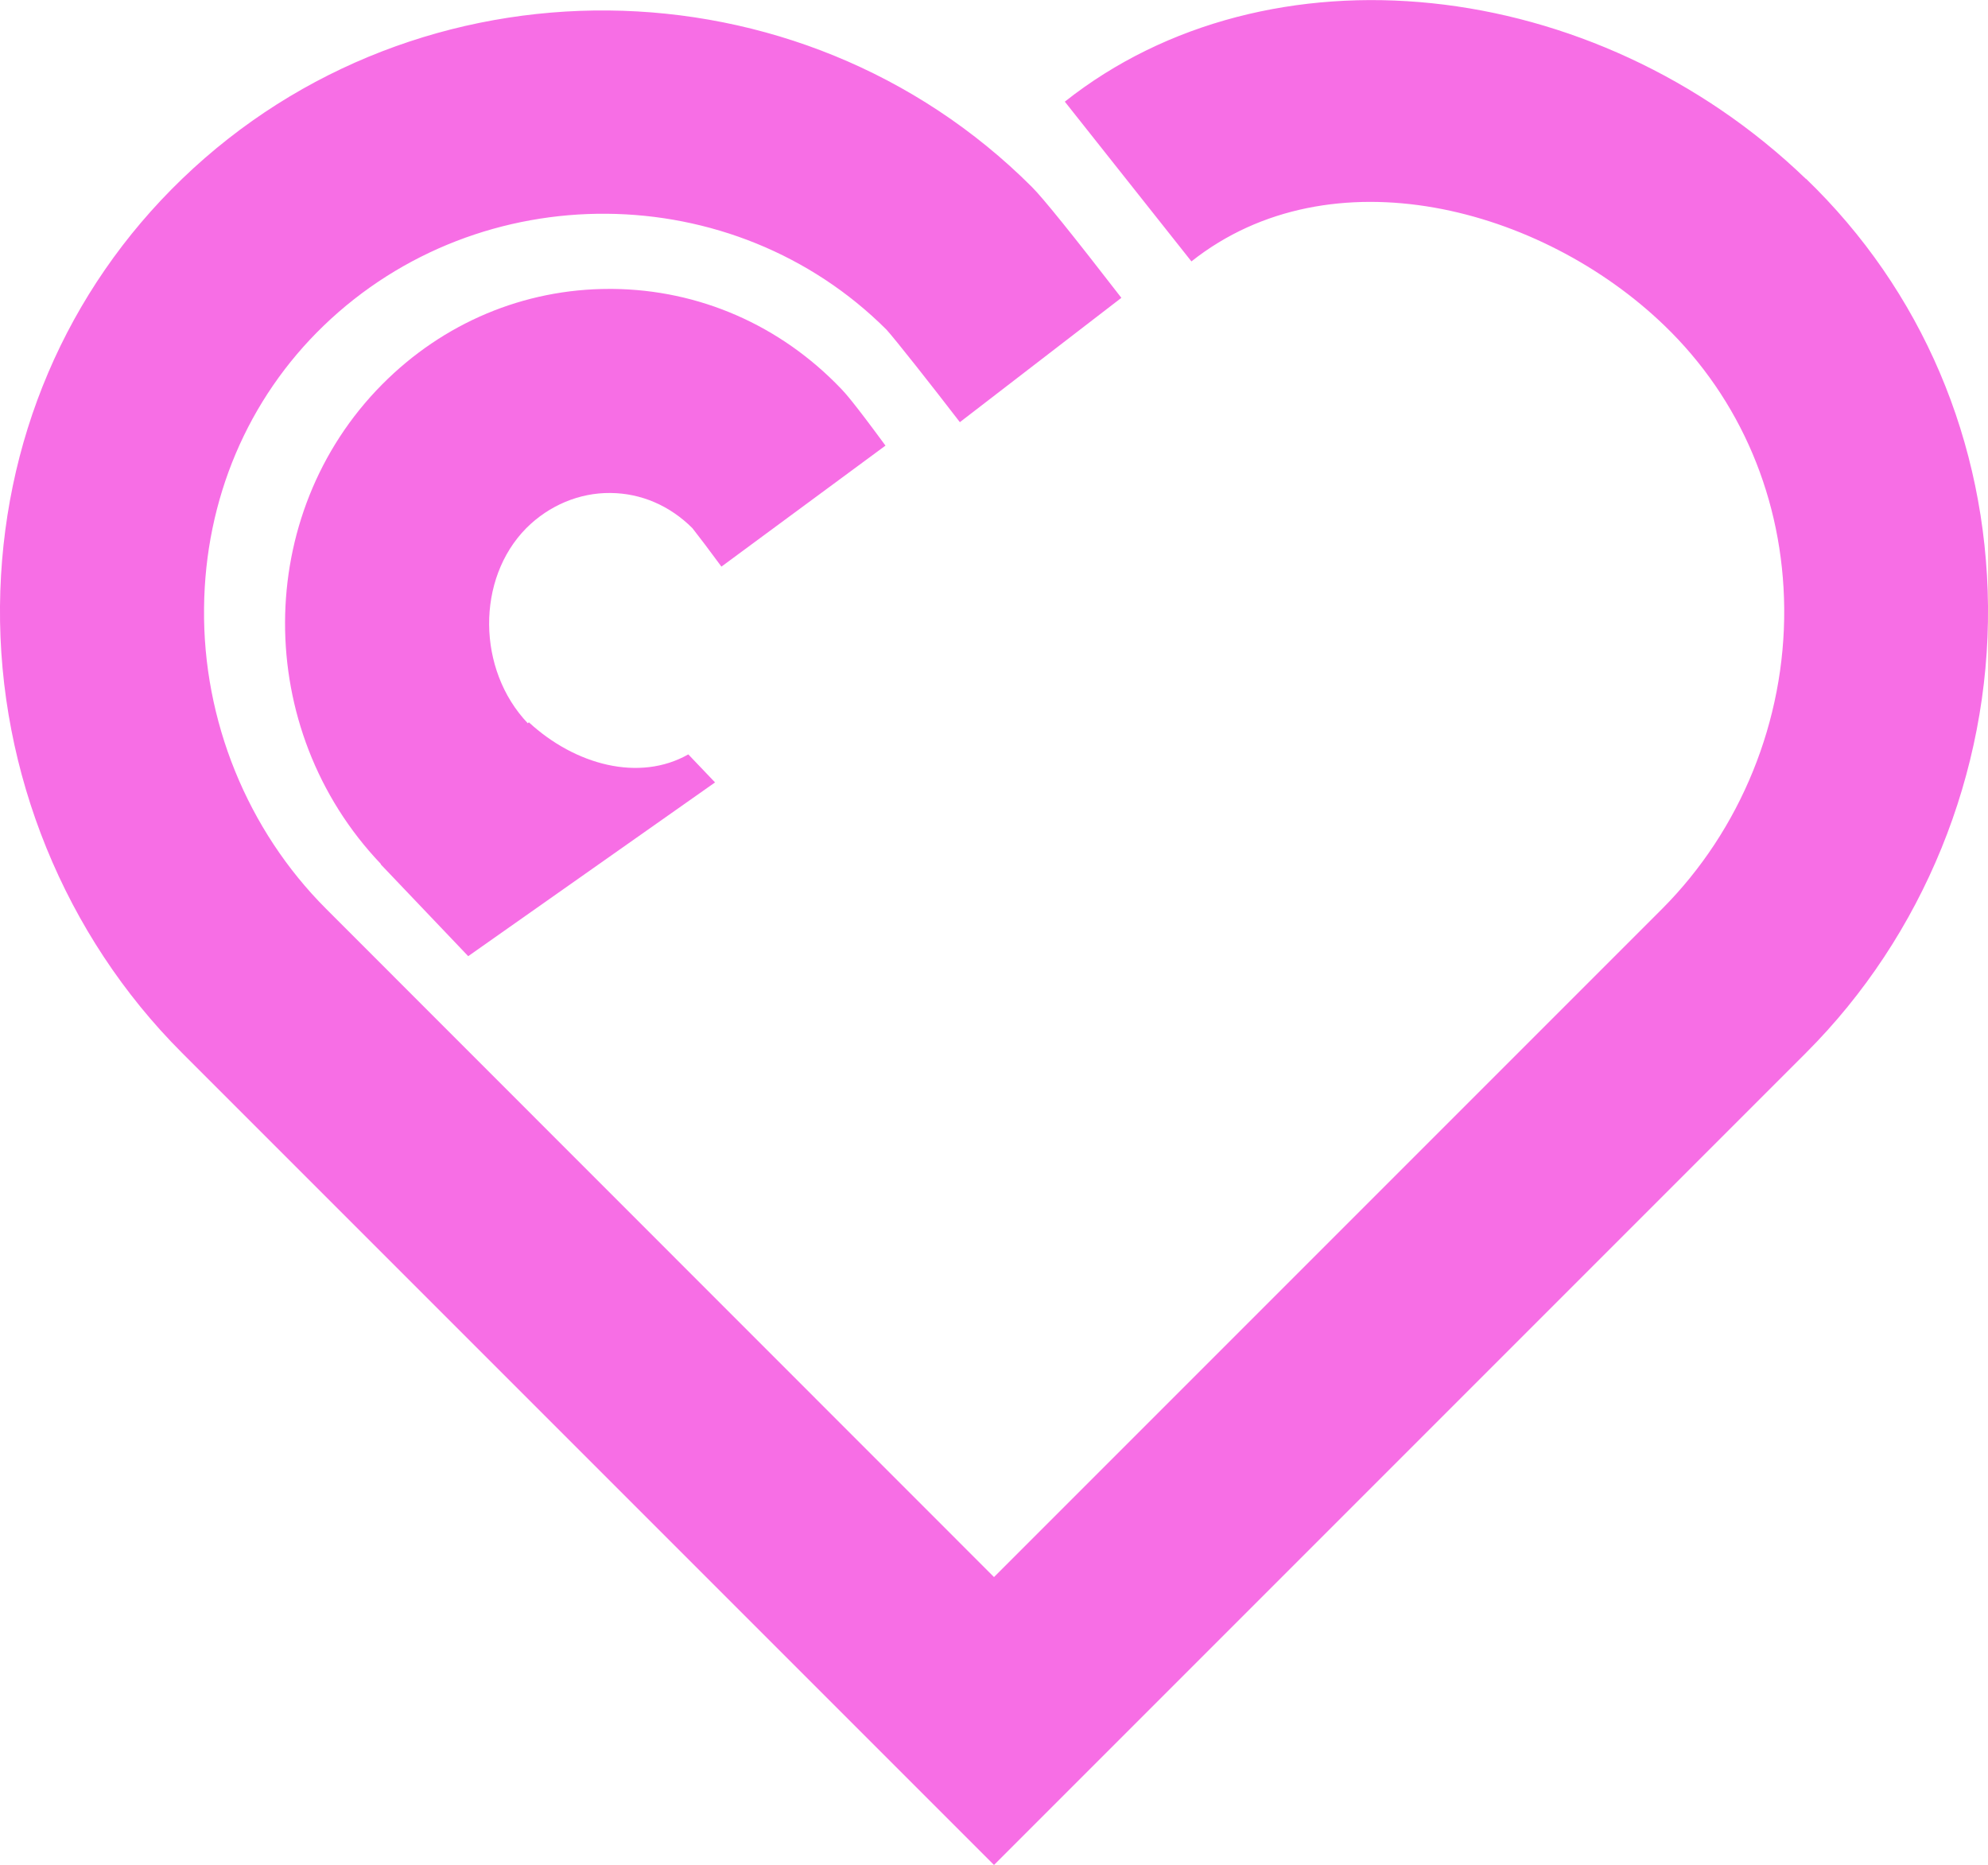
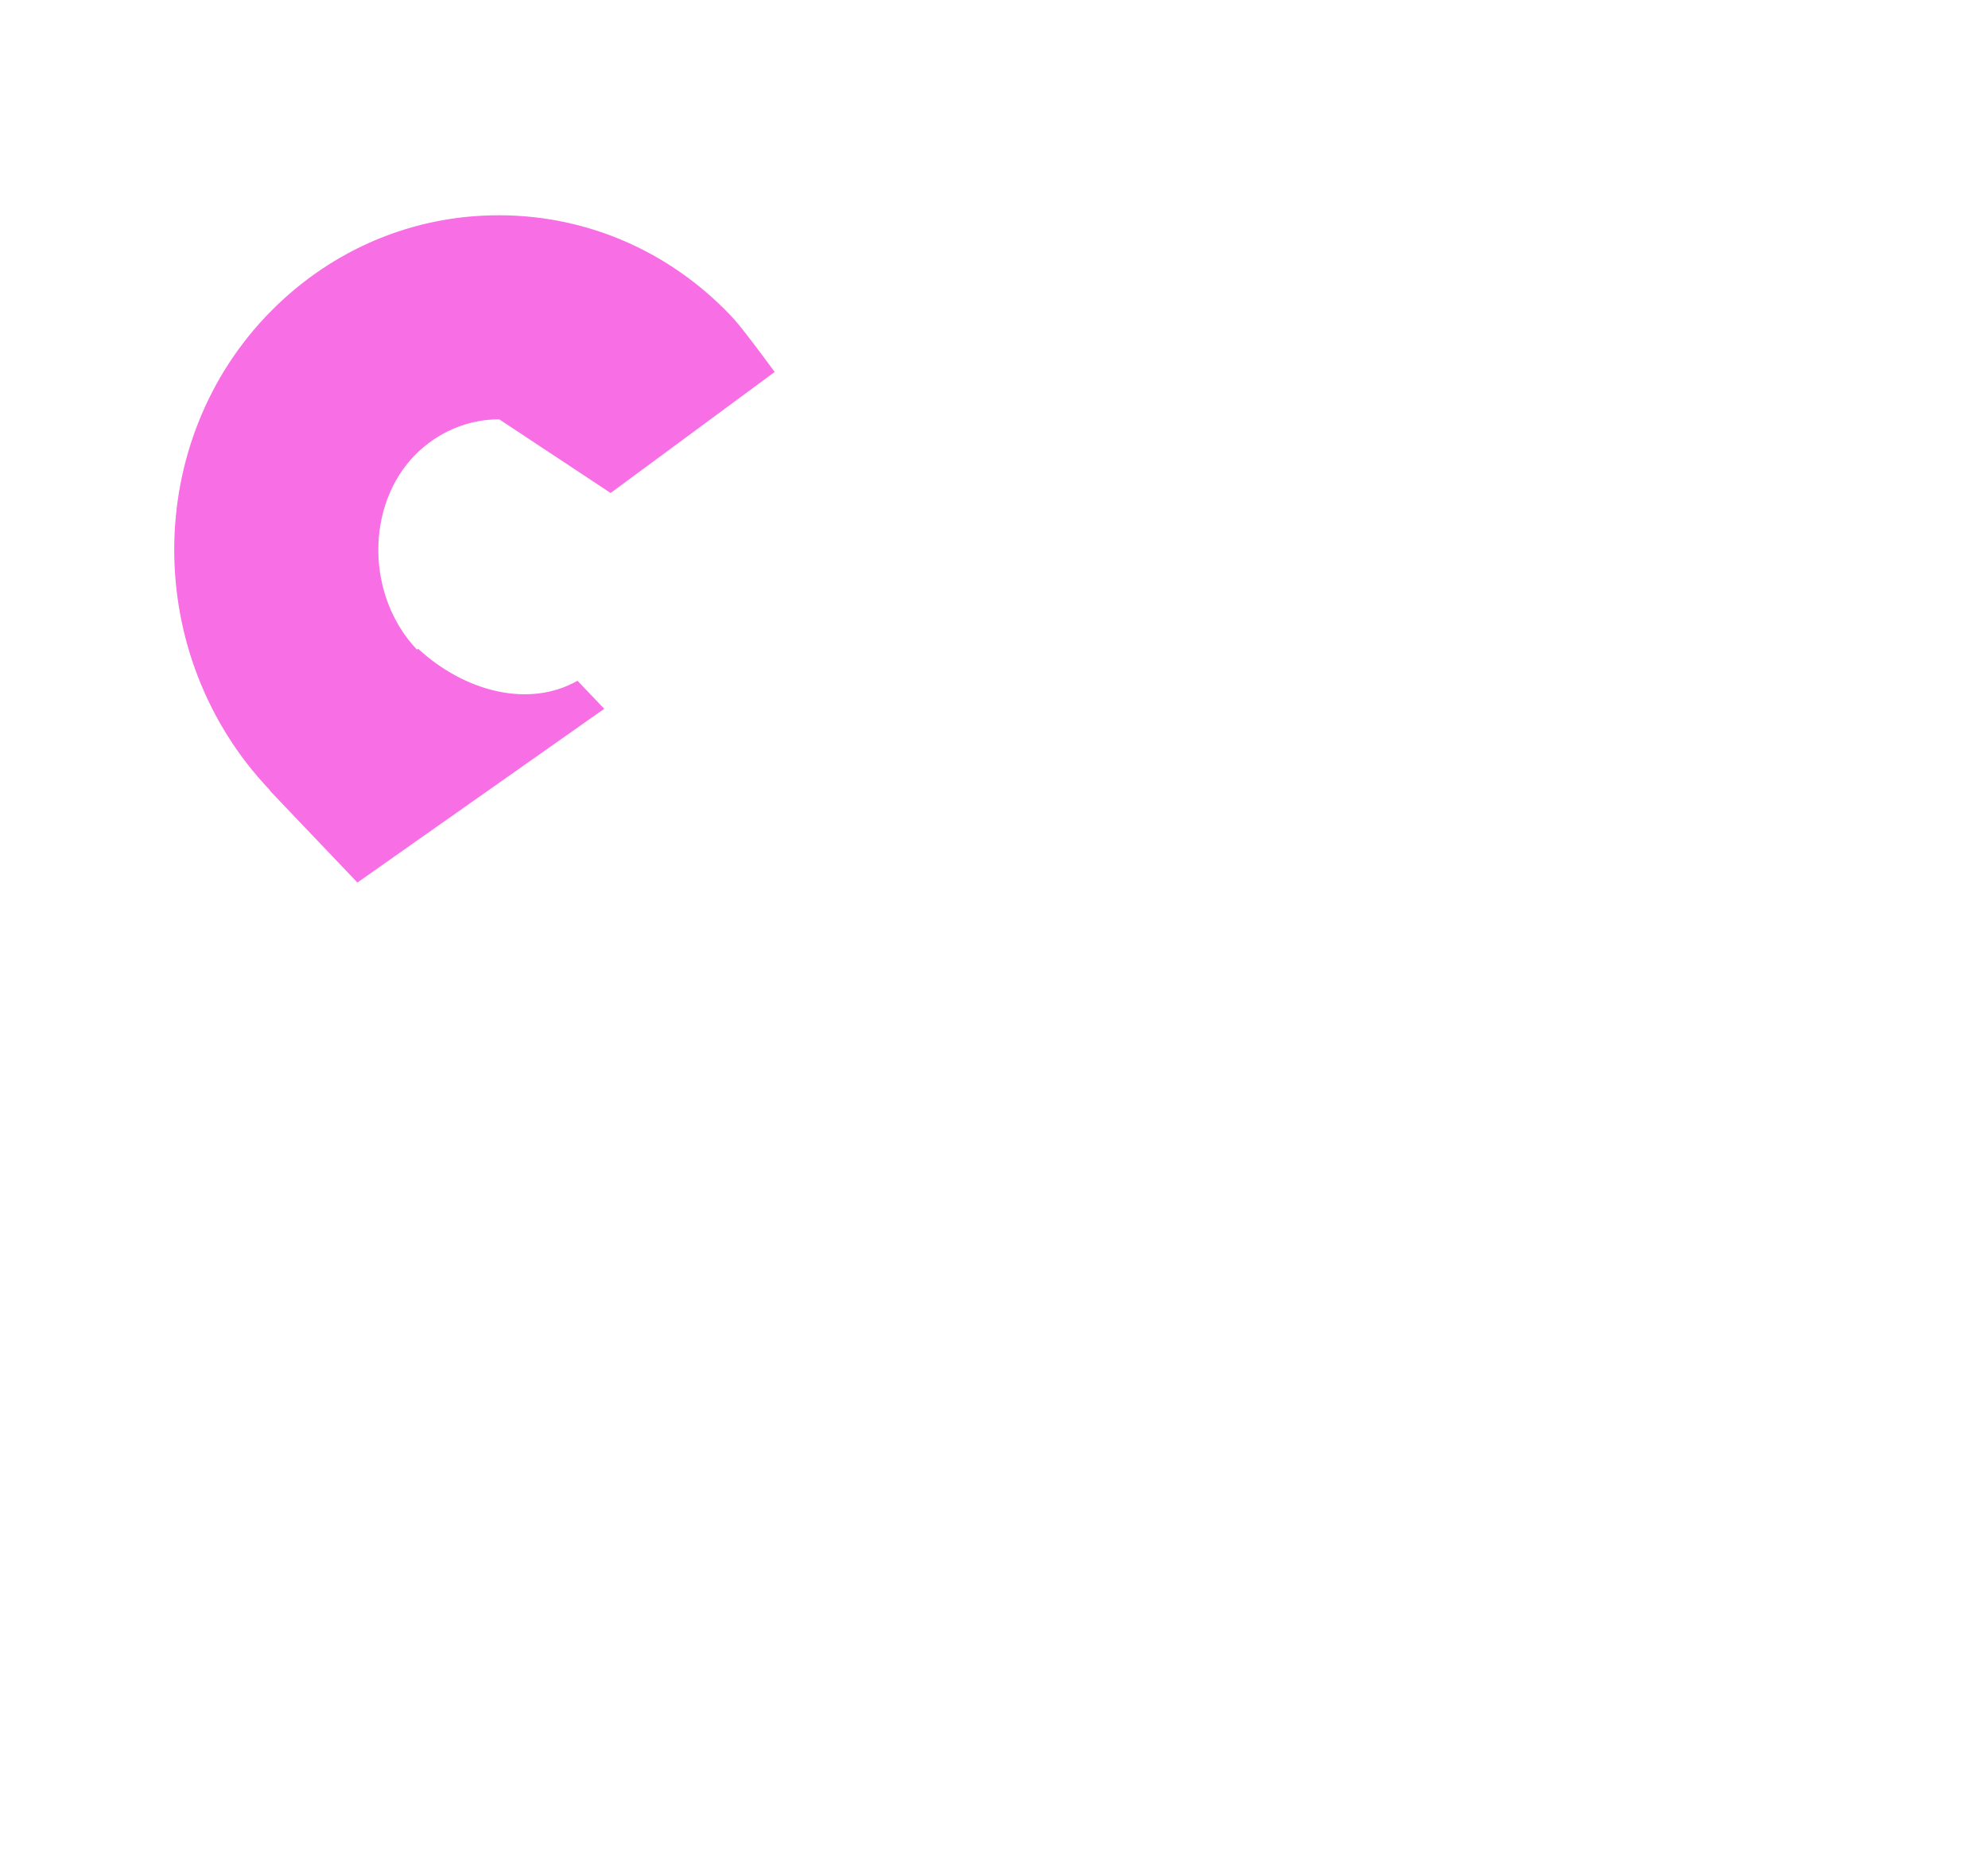
<svg xmlns="http://www.w3.org/2000/svg" id="b" viewBox="0 0 78.04 73.21">
  <g id="c">
    <g>
-       <path d="M70.89,7.02C62.56-1,49.78-2.33,41.8,3.99l4.97,6.27c5.48-4.34,13.75-2.13,18.57,2.52,2.99,2.88,4.66,6.82,4.7,11.09,.04,4.41-1.71,8.71-4.79,11.8l-26.23,26.23L12.8,35.67c-3.09-3.09-4.84-7.39-4.79-11.8,.04-4.27,1.71-8.21,4.7-11.09,6.16-5.93,16.09-5.83,22.09,.16,.32,.35,1.75,2.16,2.88,3.63l6.34-4.88c-1.88-2.43-3.06-3.9-3.51-4.35C31.39-1.77,16.43-1.92,7.15,7.02,2.6,11.4,.06,17.35,0,23.79c-.06,6.54,2.54,12.93,7.14,17.53l31.88,31.88,31.88-31.88c4.6-4.6,7.2-10.99,7.14-17.53-.06-6.44-2.6-12.4-7.15-16.78Z" fill="#f76ee5" />
-       <path d="M23.97,19.35c1.2,.01,2.33,.5,3.21,1.38,.2,.25,.73,.95,1.14,1.51l6.44-4.75c-1.33-1.81-1.6-2.08-1.74-2.23-2.39-2.5-5.58-3.89-8.98-3.92-.04,0-.08,0-.12,0-3.35,0-6.52,1.33-8.92,3.75-5.06,5.1-5.08,13.53-.06,18.81h0s.01,.02,.01,.02c0,0,0,0,0,.01h0s3.43,3.6,3.43,3.6l9.69-6.82-1.05-1.1c-1.92,1.09-4.44,.42-6.26-1.26l-.04,.04c-2-2.1-2.03-5.67-.06-7.66,.9-.9,2.09-1.39,3.29-1.38Z" fill="#f76ee5" />
+       <path d="M23.97,19.35l6.44-4.75c-1.33-1.81-1.6-2.08-1.74-2.23-2.39-2.5-5.58-3.89-8.98-3.92-.04,0-.08,0-.12,0-3.35,0-6.52,1.33-8.92,3.75-5.06,5.1-5.08,13.53-.06,18.81h0s.01,.02,.01,.02c0,0,0,0,0,.01h0s3.43,3.6,3.43,3.6l9.69-6.82-1.05-1.1c-1.92,1.09-4.44,.42-6.26-1.26l-.04,.04c-2-2.1-2.03-5.67-.06-7.66,.9-.9,2.09-1.39,3.29-1.38Z" fill="#f76ee5" />
    </g>
  </g>
</svg>